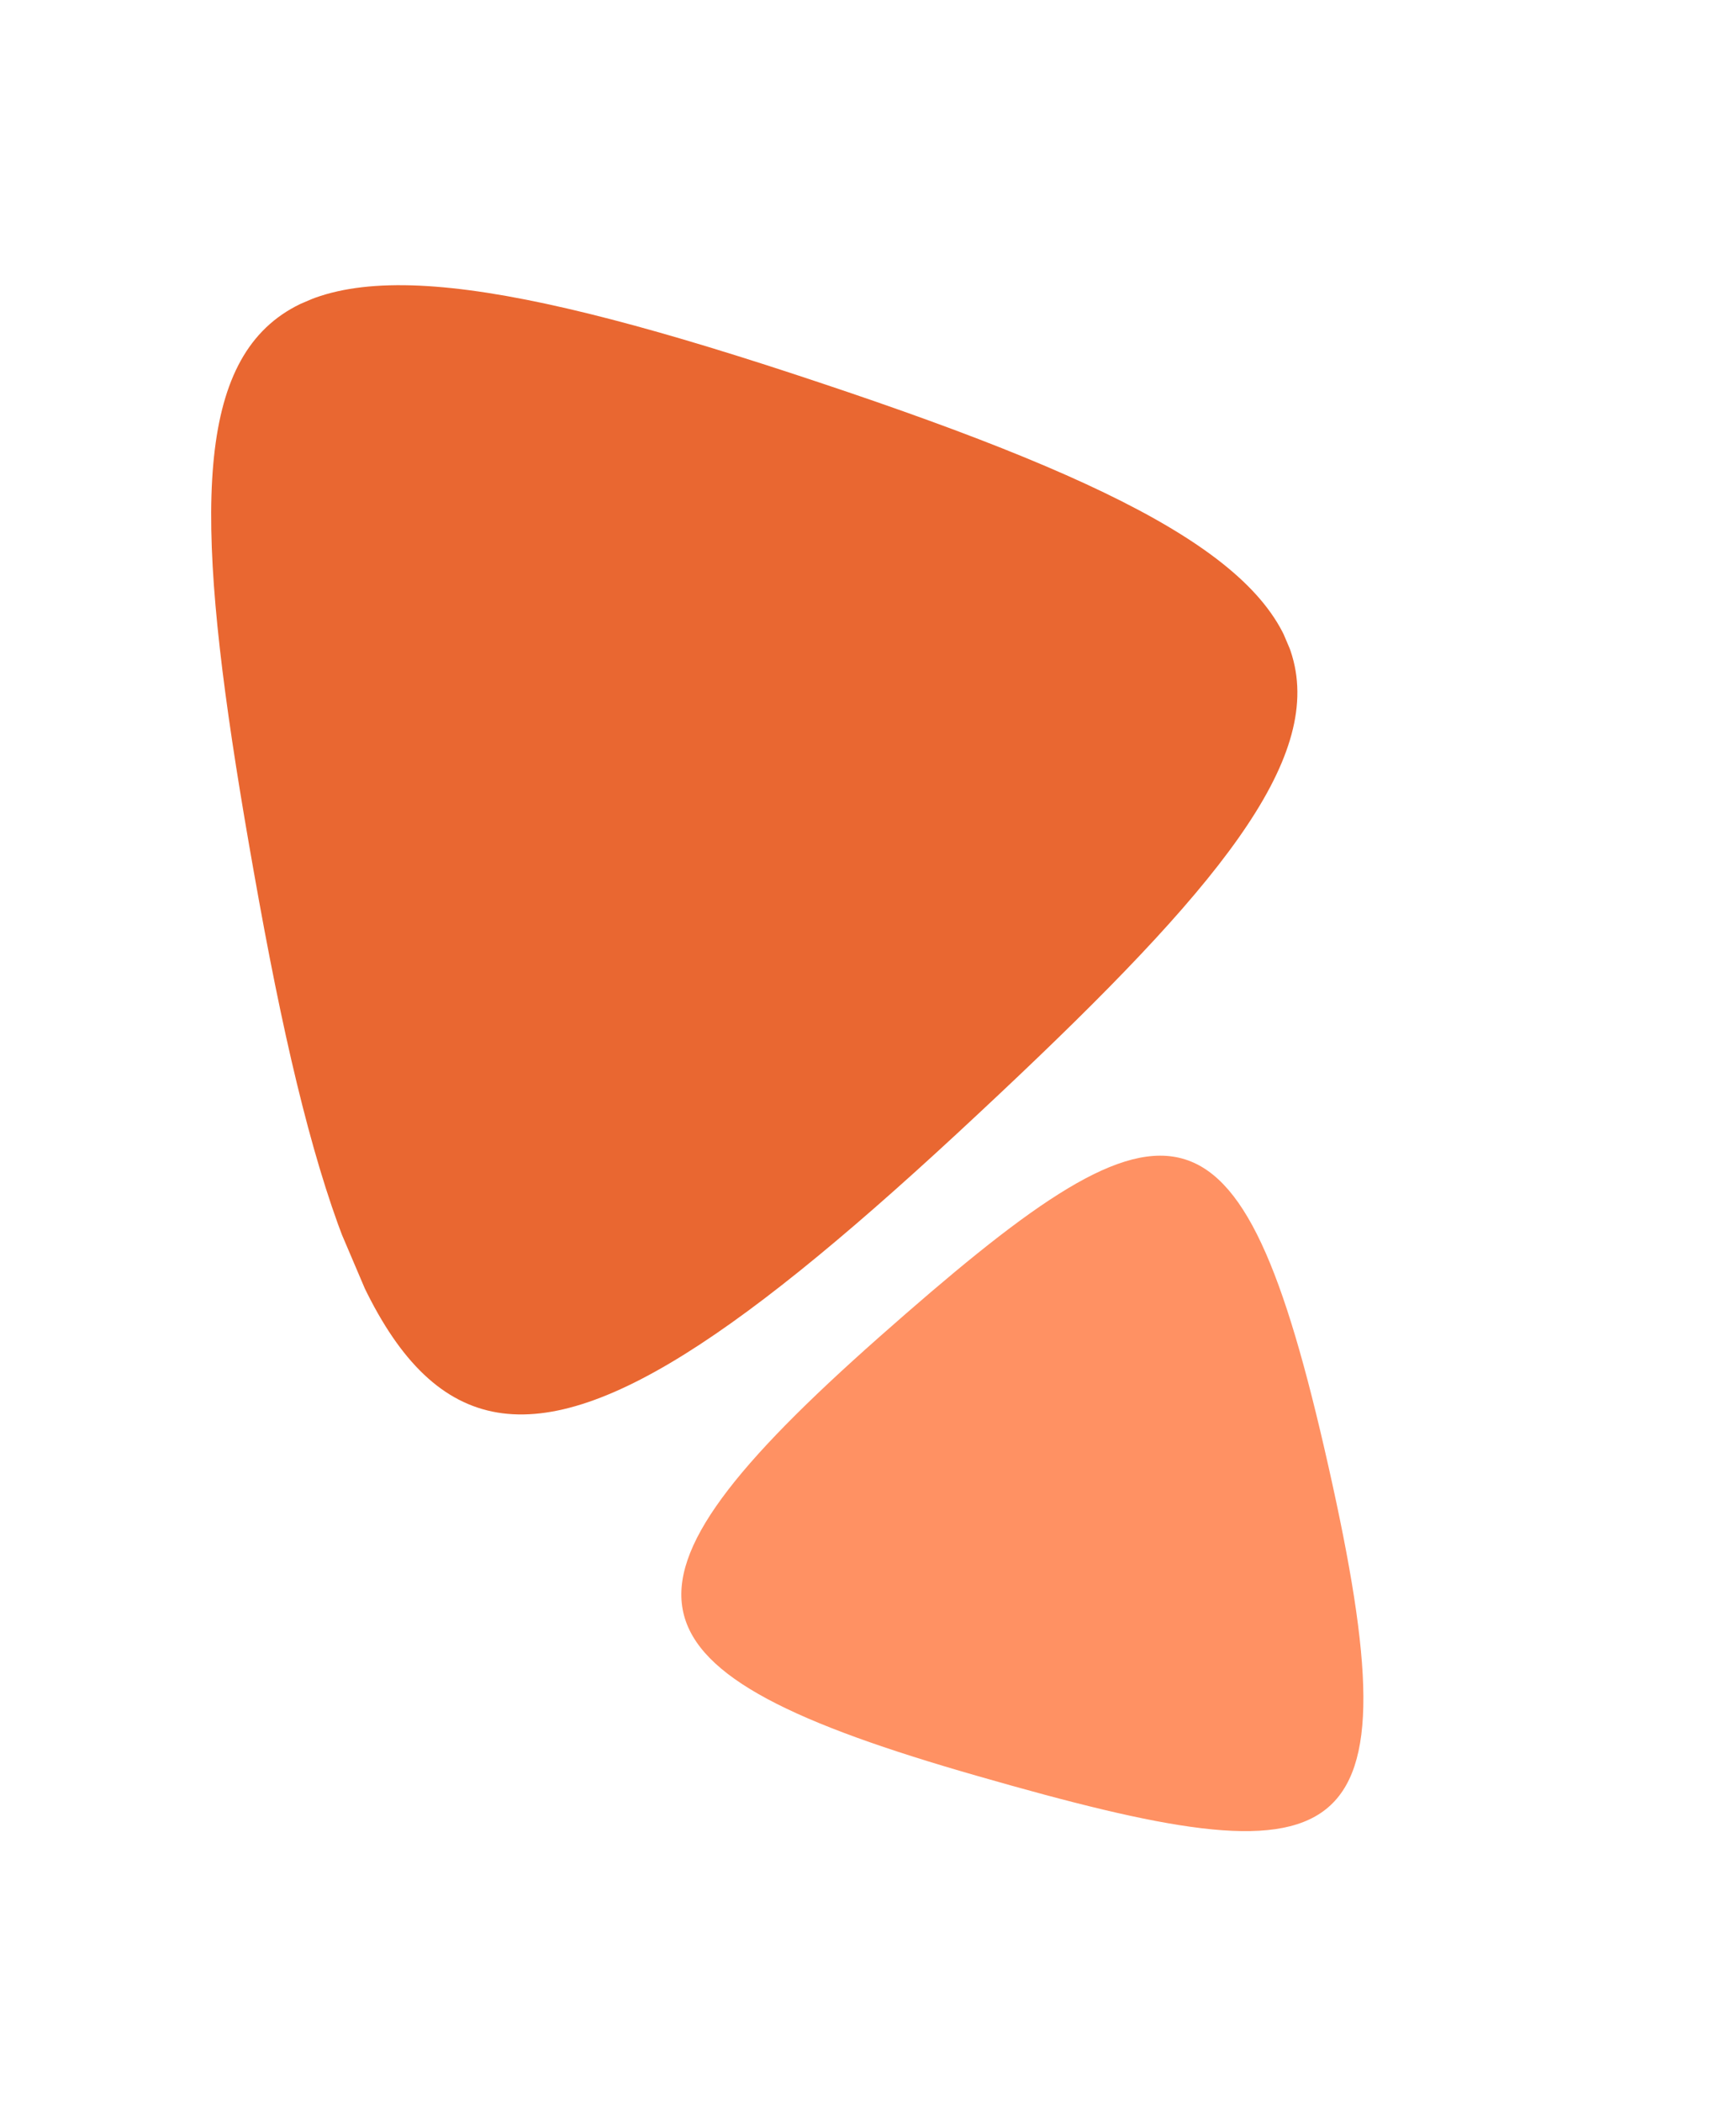
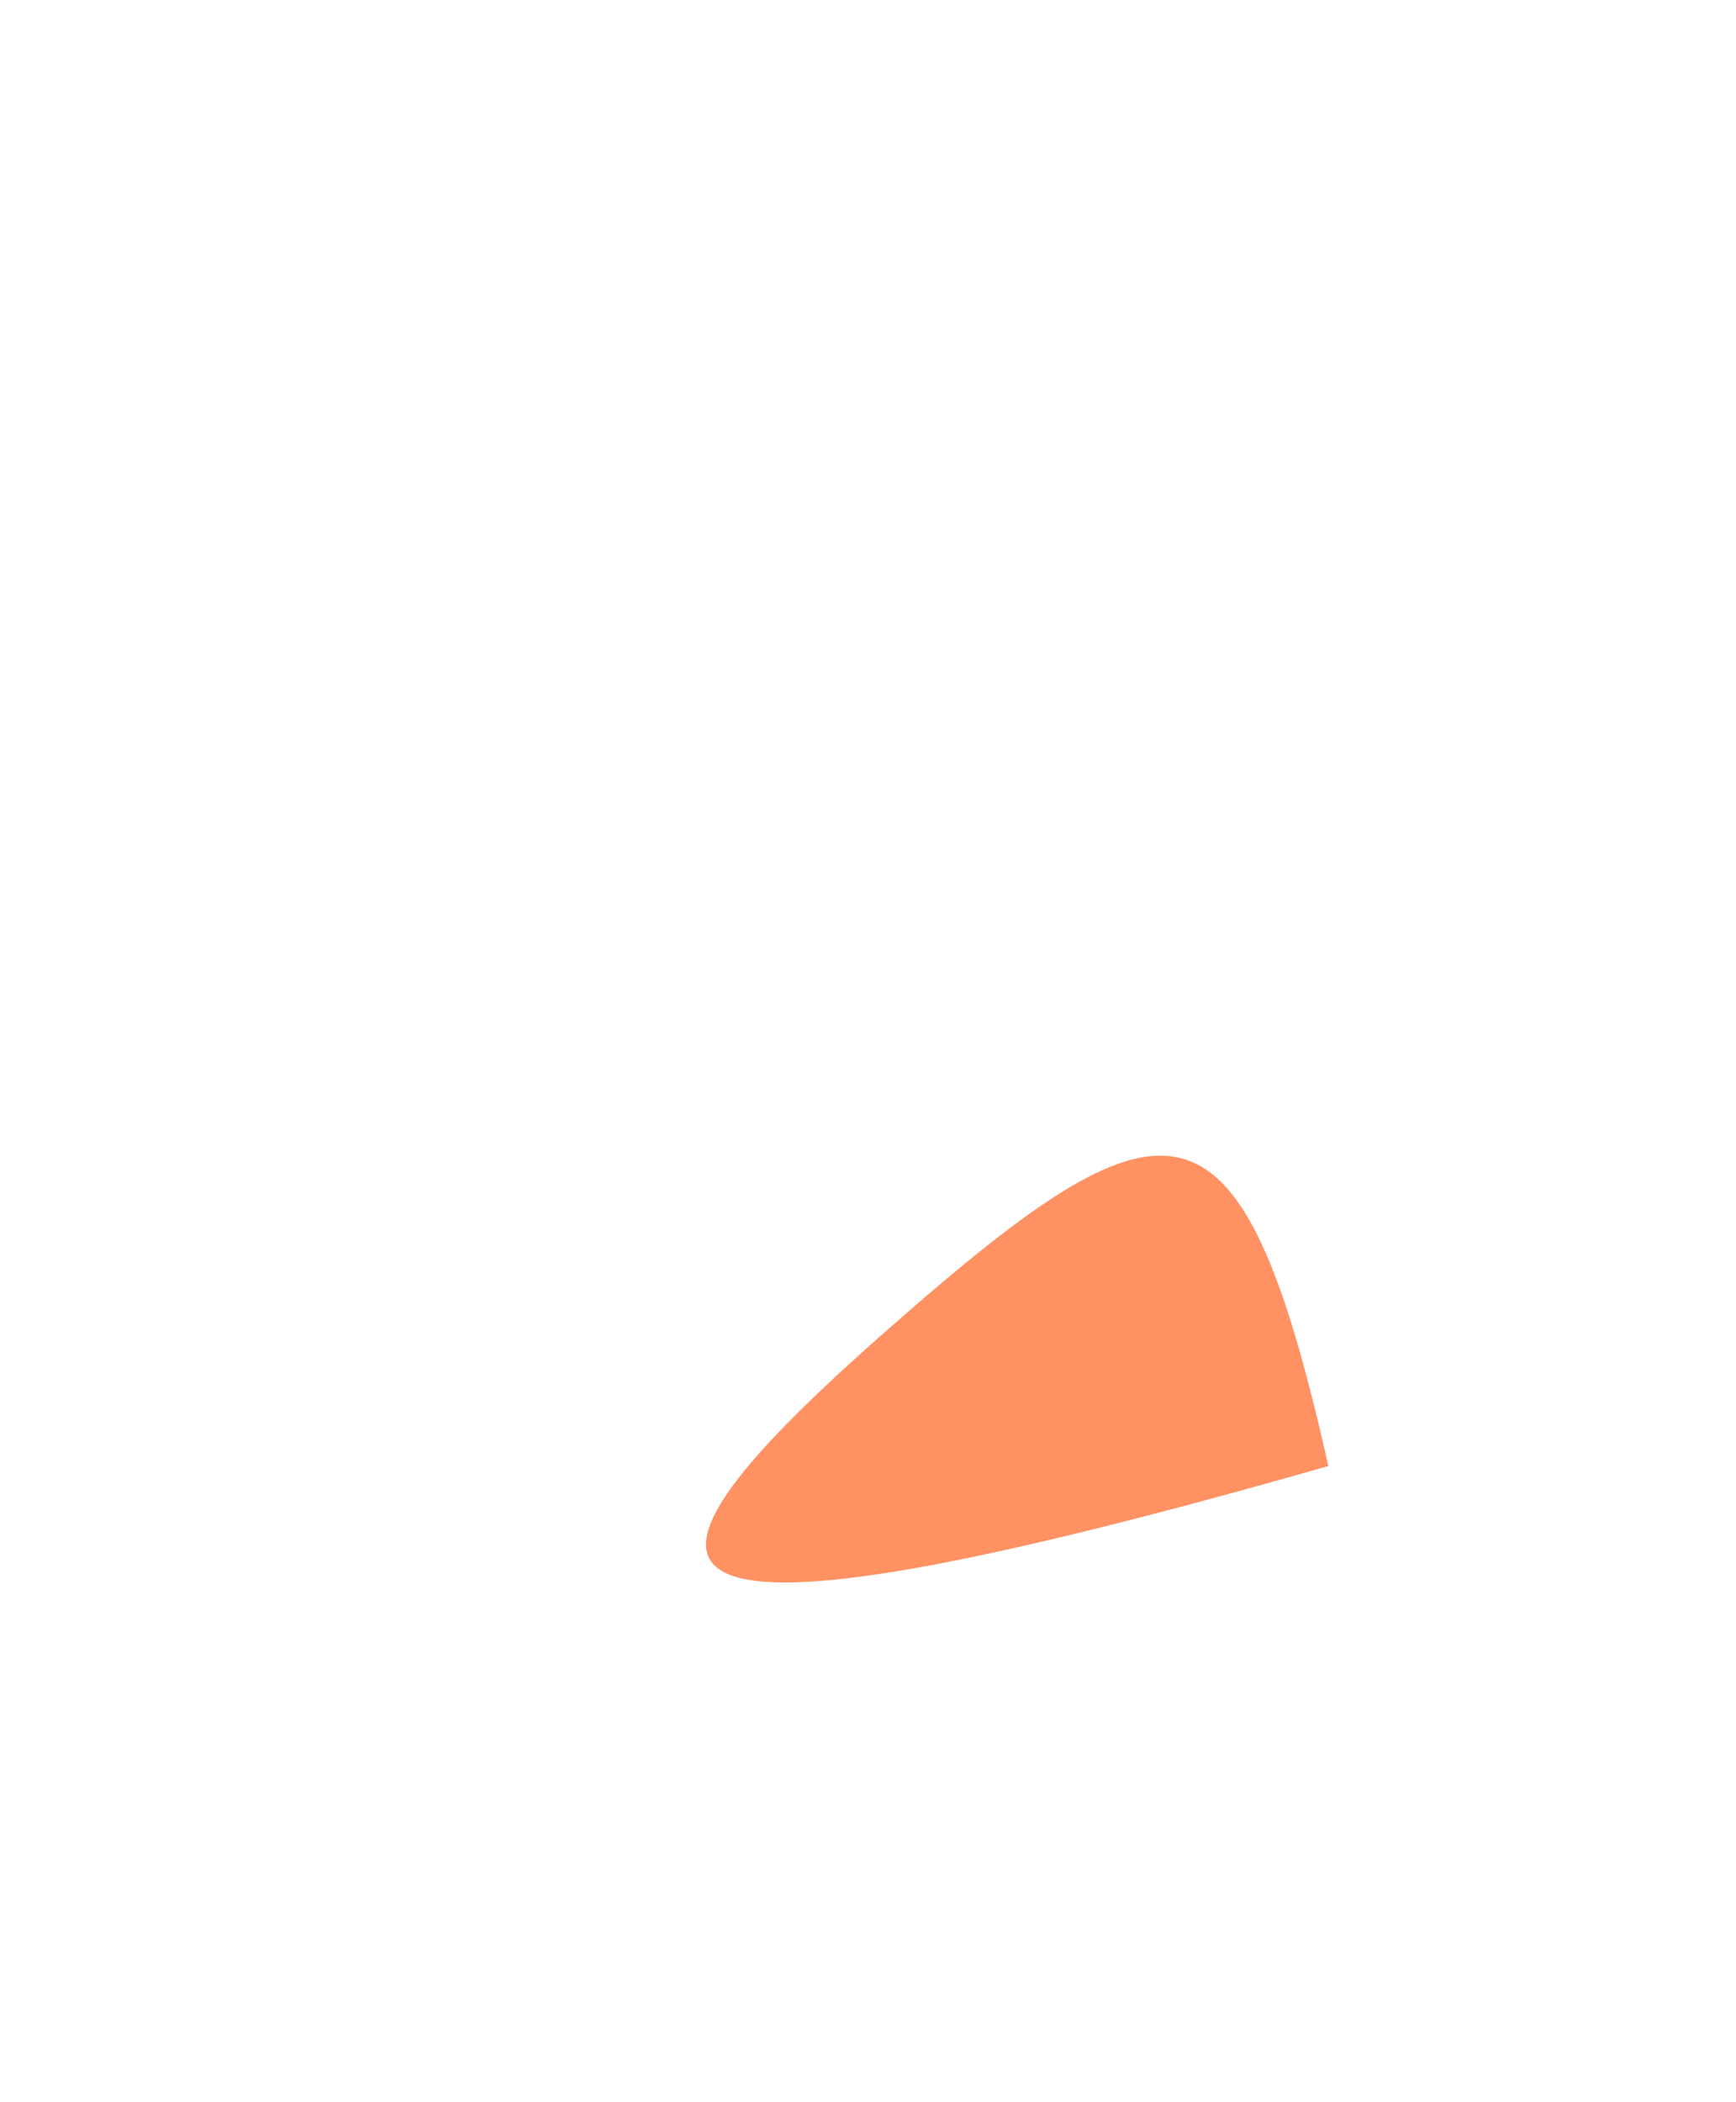
<svg xmlns="http://www.w3.org/2000/svg" width="38" height="46" viewBox="0 0 38 46" fill="none">
  <g clip-path="url(#clip0)">
-     <path d="M19.239 29.263C25.576 23.663 27.134 23.444 29.077 32.079C31.027 40.732 29.532 41.199 21.402 38.863C13.373 36.567 12.966 34.815 19.239 29.263Z" fill="#FF9163" />
-     <path d="M5.674 19.736C3.212 6.157 4.238 3.793 17.939 8.371C31.658 12.942 31.052 15.444 20.942 24.811C10.888 34.112 8.118 33.175 5.674 19.736Z" fill="#E96731" />
+     <path d="M19.239 29.263C25.576 23.663 27.134 23.444 29.077 32.079C13.373 36.567 12.966 34.815 19.239 29.263Z" fill="#FF9163" />
  </g>
  <defs>
    <clipPath id="clip0">
      <rect width="39.186" height="24.114" fill="white" transform="translate(22.185) rotate(66.924)" />
    </clipPath>
  </defs>
</svg>